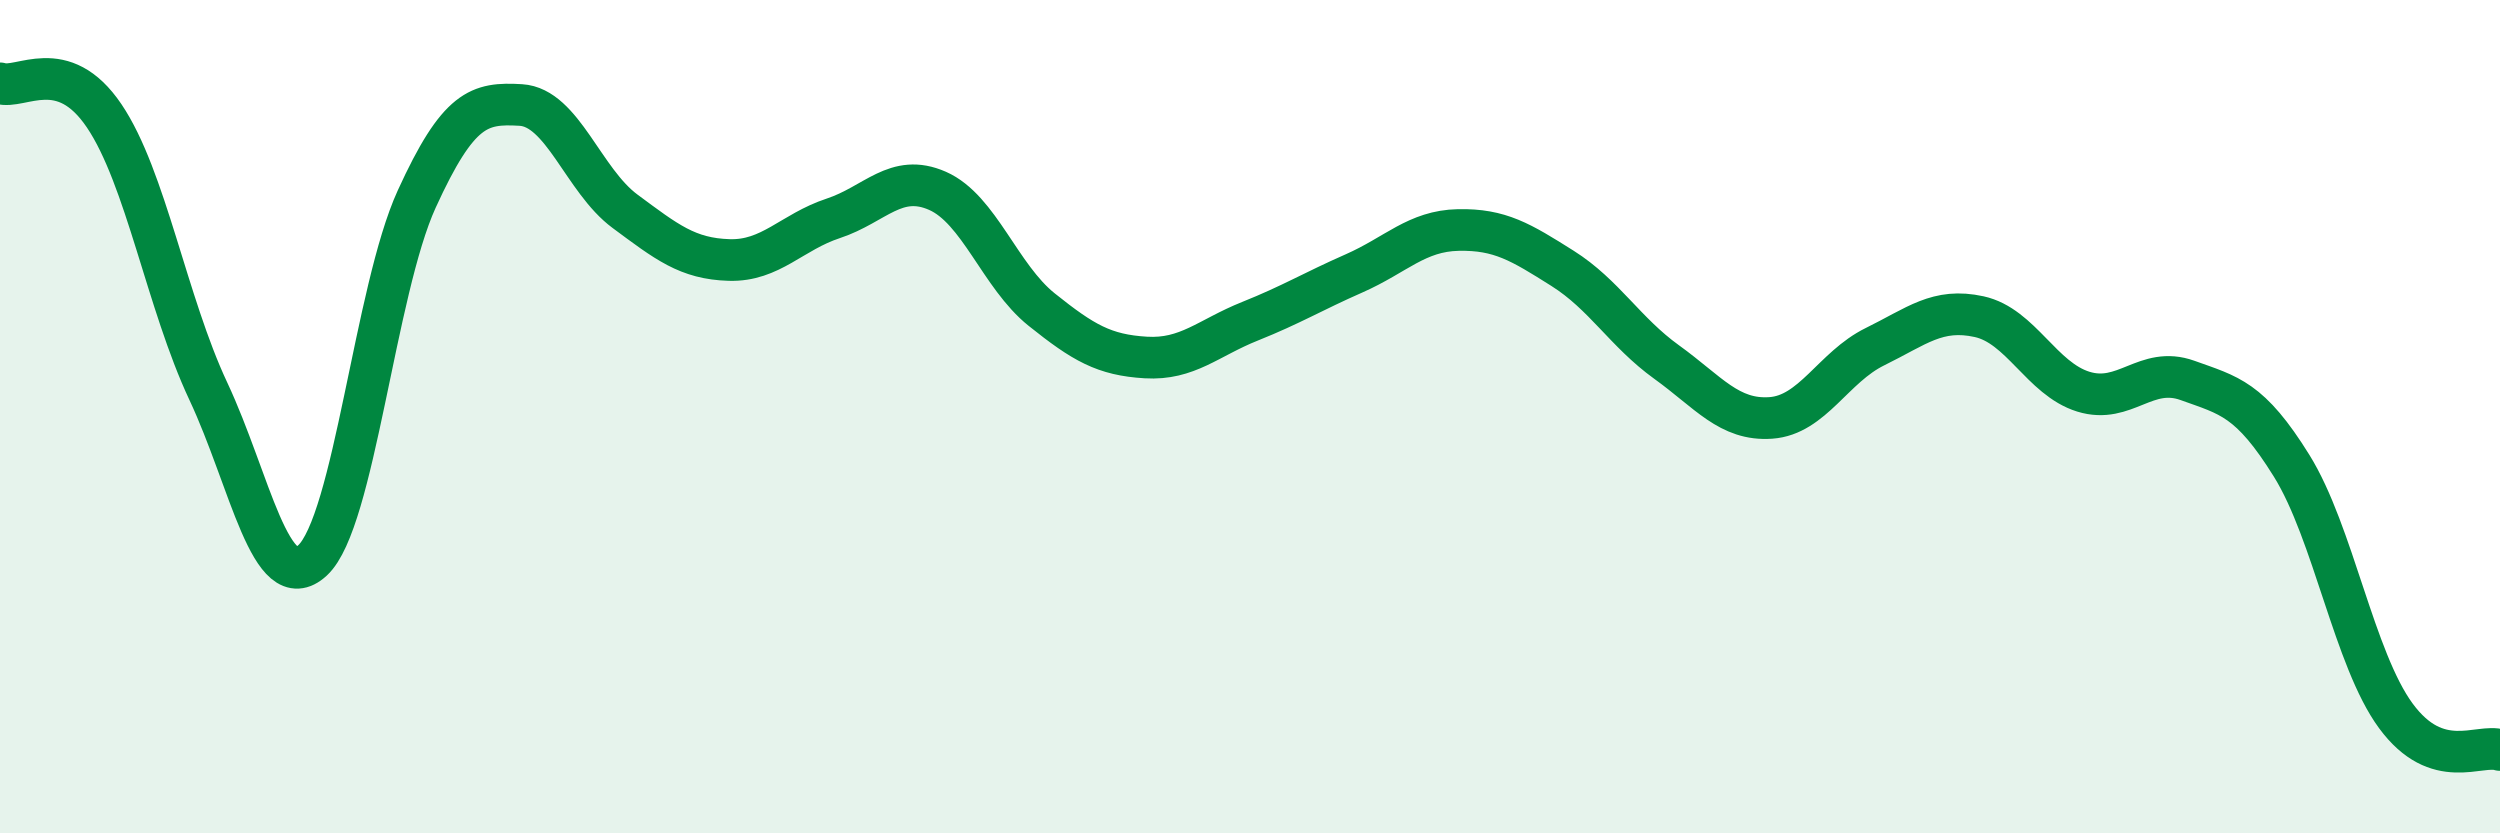
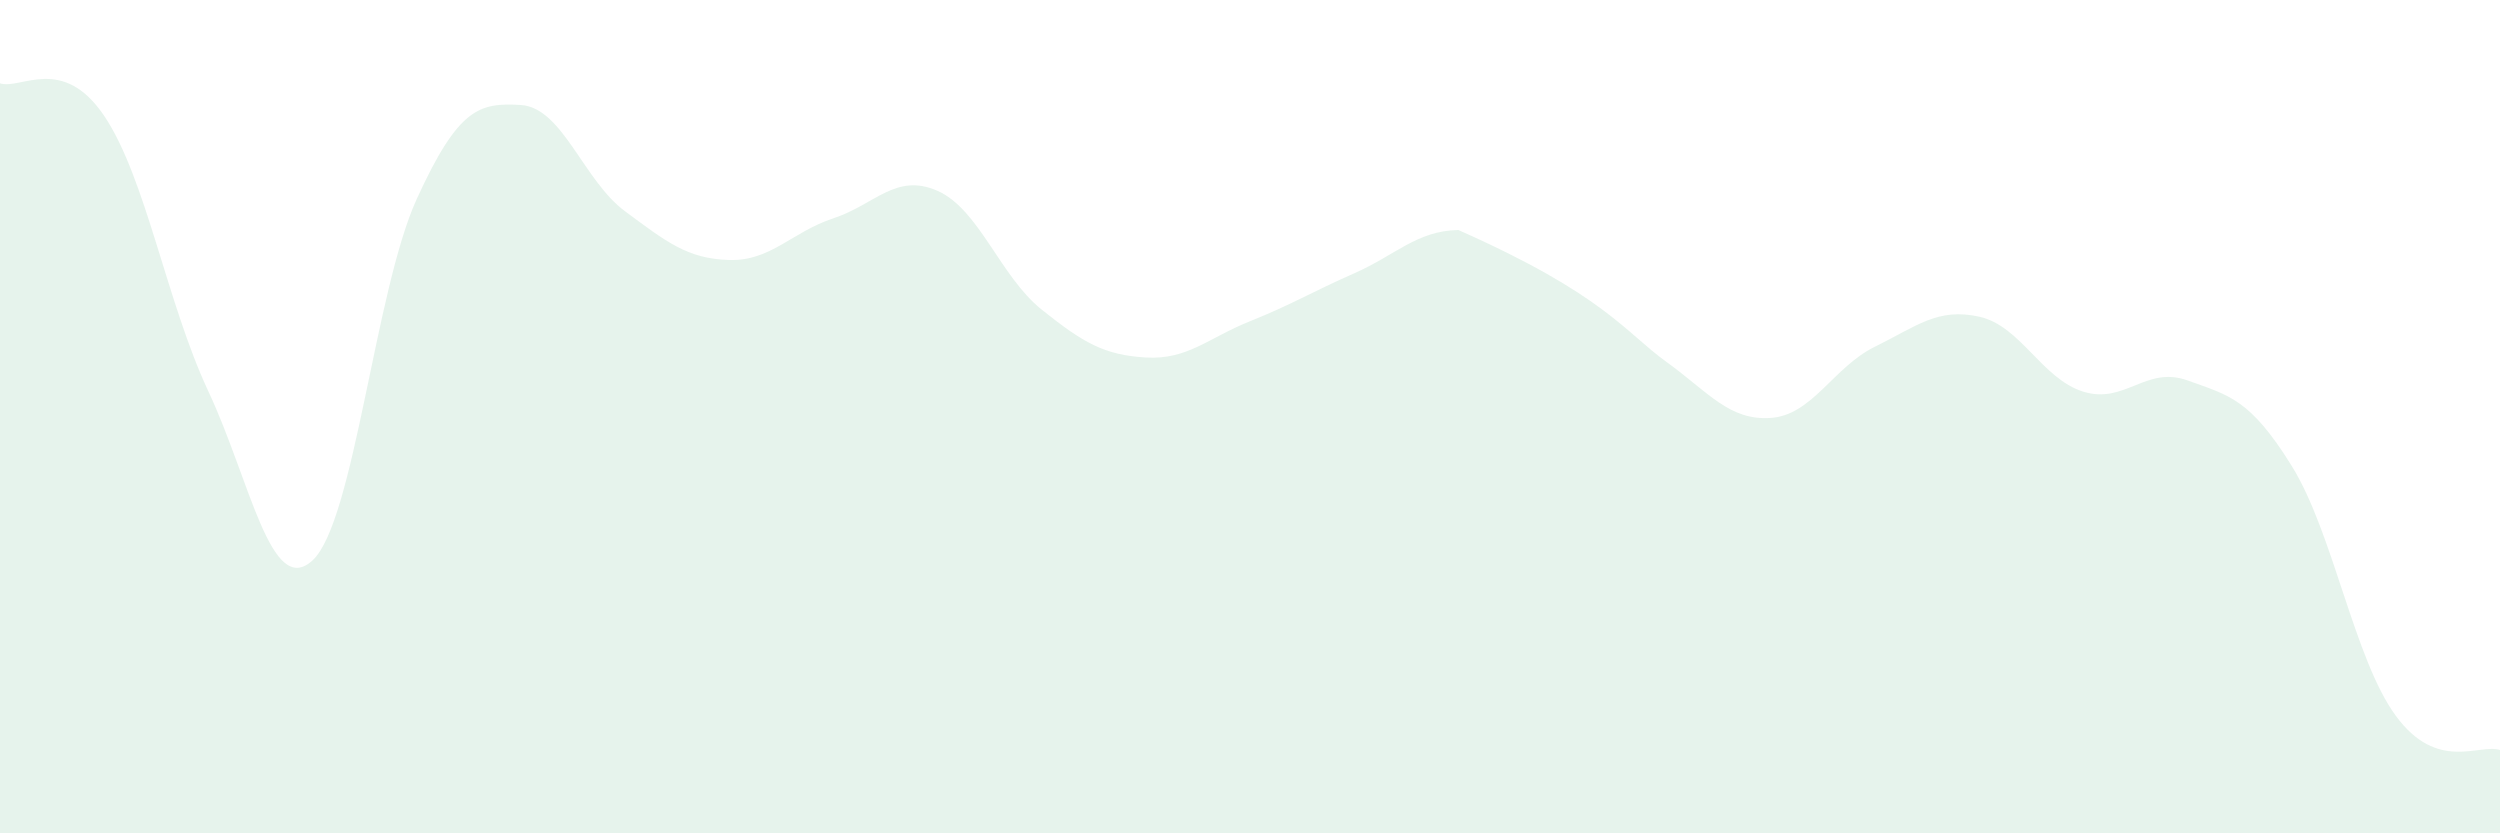
<svg xmlns="http://www.w3.org/2000/svg" width="60" height="20" viewBox="0 0 60 20">
-   <path d="M 0,2 C 0.5,2.16 1.5,1.3 2.5,2.78 C 3.5,4.26 4,7.26 5,9.39 C 6,11.52 6.5,14.37 7.5,13.45 C 8.5,12.53 9,6.97 10,4.78 C 11,2.59 11.5,2.46 12.5,2.52 C 13.5,2.58 14,4.33 15,5.07 C 16,5.81 16.5,6.21 17.5,6.24 C 18.5,6.27 19,5.57 20,5.24 C 21,4.91 21.5,4.14 22.5,4.58 C 23.5,5.02 24,6.63 25,7.43 C 26,8.23 26.5,8.52 27.5,8.58 C 28.5,8.64 29,8.11 30,7.71 C 31,7.31 31.5,7 32.5,6.56 C 33.5,6.12 34,5.54 35,5.52 C 36,5.5 36.5,5.81 37.5,6.44 C 38.5,7.07 39,7.97 40,8.69 C 41,9.41 41.5,10.1 42.5,10.03 C 43.5,9.96 44,8.81 45,8.32 C 46,7.83 46.5,7.38 47.5,7.6 C 48.5,7.82 49,9.09 50,9.4 C 51,9.71 51.5,8.77 52.5,9.13 C 53.5,9.49 54,9.57 55,11.18 C 56,12.79 56.5,15.82 57.5,17.18 C 58.5,18.54 59.5,17.84 60,18L60 20L0 20Z" fill="#008740" opacity="0.1" stroke-linecap="round" stroke-linejoin="round" />
-   <path d="M 0,2 C 0.5,2.16 1.5,1.3 2.5,2.78 C 3.5,4.26 4,7.26 5,9.39 C 6,11.52 6.5,14.37 7.5,13.45 C 8.5,12.53 9,6.97 10,4.78 C 11,2.59 11.5,2.46 12.5,2.52 C 13.5,2.58 14,4.33 15,5.07 C 16,5.81 16.5,6.21 17.5,6.24 C 18.5,6.27 19,5.57 20,5.24 C 21,4.91 21.5,4.14 22.5,4.58 C 23.5,5.02 24,6.63 25,7.43 C 26,8.23 26.5,8.52 27.5,8.58 C 28.5,8.64 29,8.11 30,7.71 C 31,7.31 31.5,7 32.5,6.56 C 33.5,6.12 34,5.54 35,5.52 C 36,5.5 36.5,5.81 37.5,6.44 C 38.5,7.07 39,7.97 40,8.69 C 41,9.41 41.5,10.1 42.5,10.03 C 43.5,9.96 44,8.81 45,8.32 C 46,7.83 46.5,7.38 47.5,7.6 C 48.5,7.82 49,9.09 50,9.4 C 51,9.71 51.5,8.77 52.5,9.13 C 53.5,9.49 54,9.57 55,11.18 C 56,12.79 56.5,15.82 57.5,17.18 C 58.5,18.54 59.5,17.84 60,18" stroke="#008740" stroke-width="1" fill="none" stroke-linecap="round" stroke-linejoin="round" />
+   <path d="M 0,2 C 0.5,2.16 1.5,1.3 2.5,2.78 C 3.5,4.26 4,7.26 5,9.39 C 6,11.52 6.5,14.37 7.5,13.45 C 8.5,12.53 9,6.97 10,4.78 C 11,2.59 11.5,2.46 12.5,2.52 C 13.5,2.58 14,4.33 15,5.07 C 16,5.81 16.5,6.21 17.5,6.24 C 18.5,6.27 19,5.57 20,5.24 C 21,4.91 21.5,4.14 22.5,4.58 C 23.5,5.02 24,6.63 25,7.43 C 26,8.23 26.5,8.52 27.5,8.58 C 28.5,8.64 29,8.11 30,7.71 C 31,7.31 31.5,7 32.5,6.56 C 33.5,6.12 34,5.54 35,5.52 C 38.5,7.07 39,7.97 40,8.69 C 41,9.41 41.5,10.1 42.5,10.03 C 43.5,9.96 44,8.81 45,8.32 C 46,7.83 46.5,7.38 47.5,7.6 C 48.5,7.82 49,9.09 50,9.4 C 51,9.71 51.5,8.77 52.5,9.13 C 53.5,9.49 54,9.57 55,11.18 C 56,12.79 56.5,15.82 57.5,17.18 C 58.5,18.54 59.5,17.84 60,18L60 20L0 20Z" fill="#008740" opacity="0.1" stroke-linecap="round" stroke-linejoin="round" />
</svg>